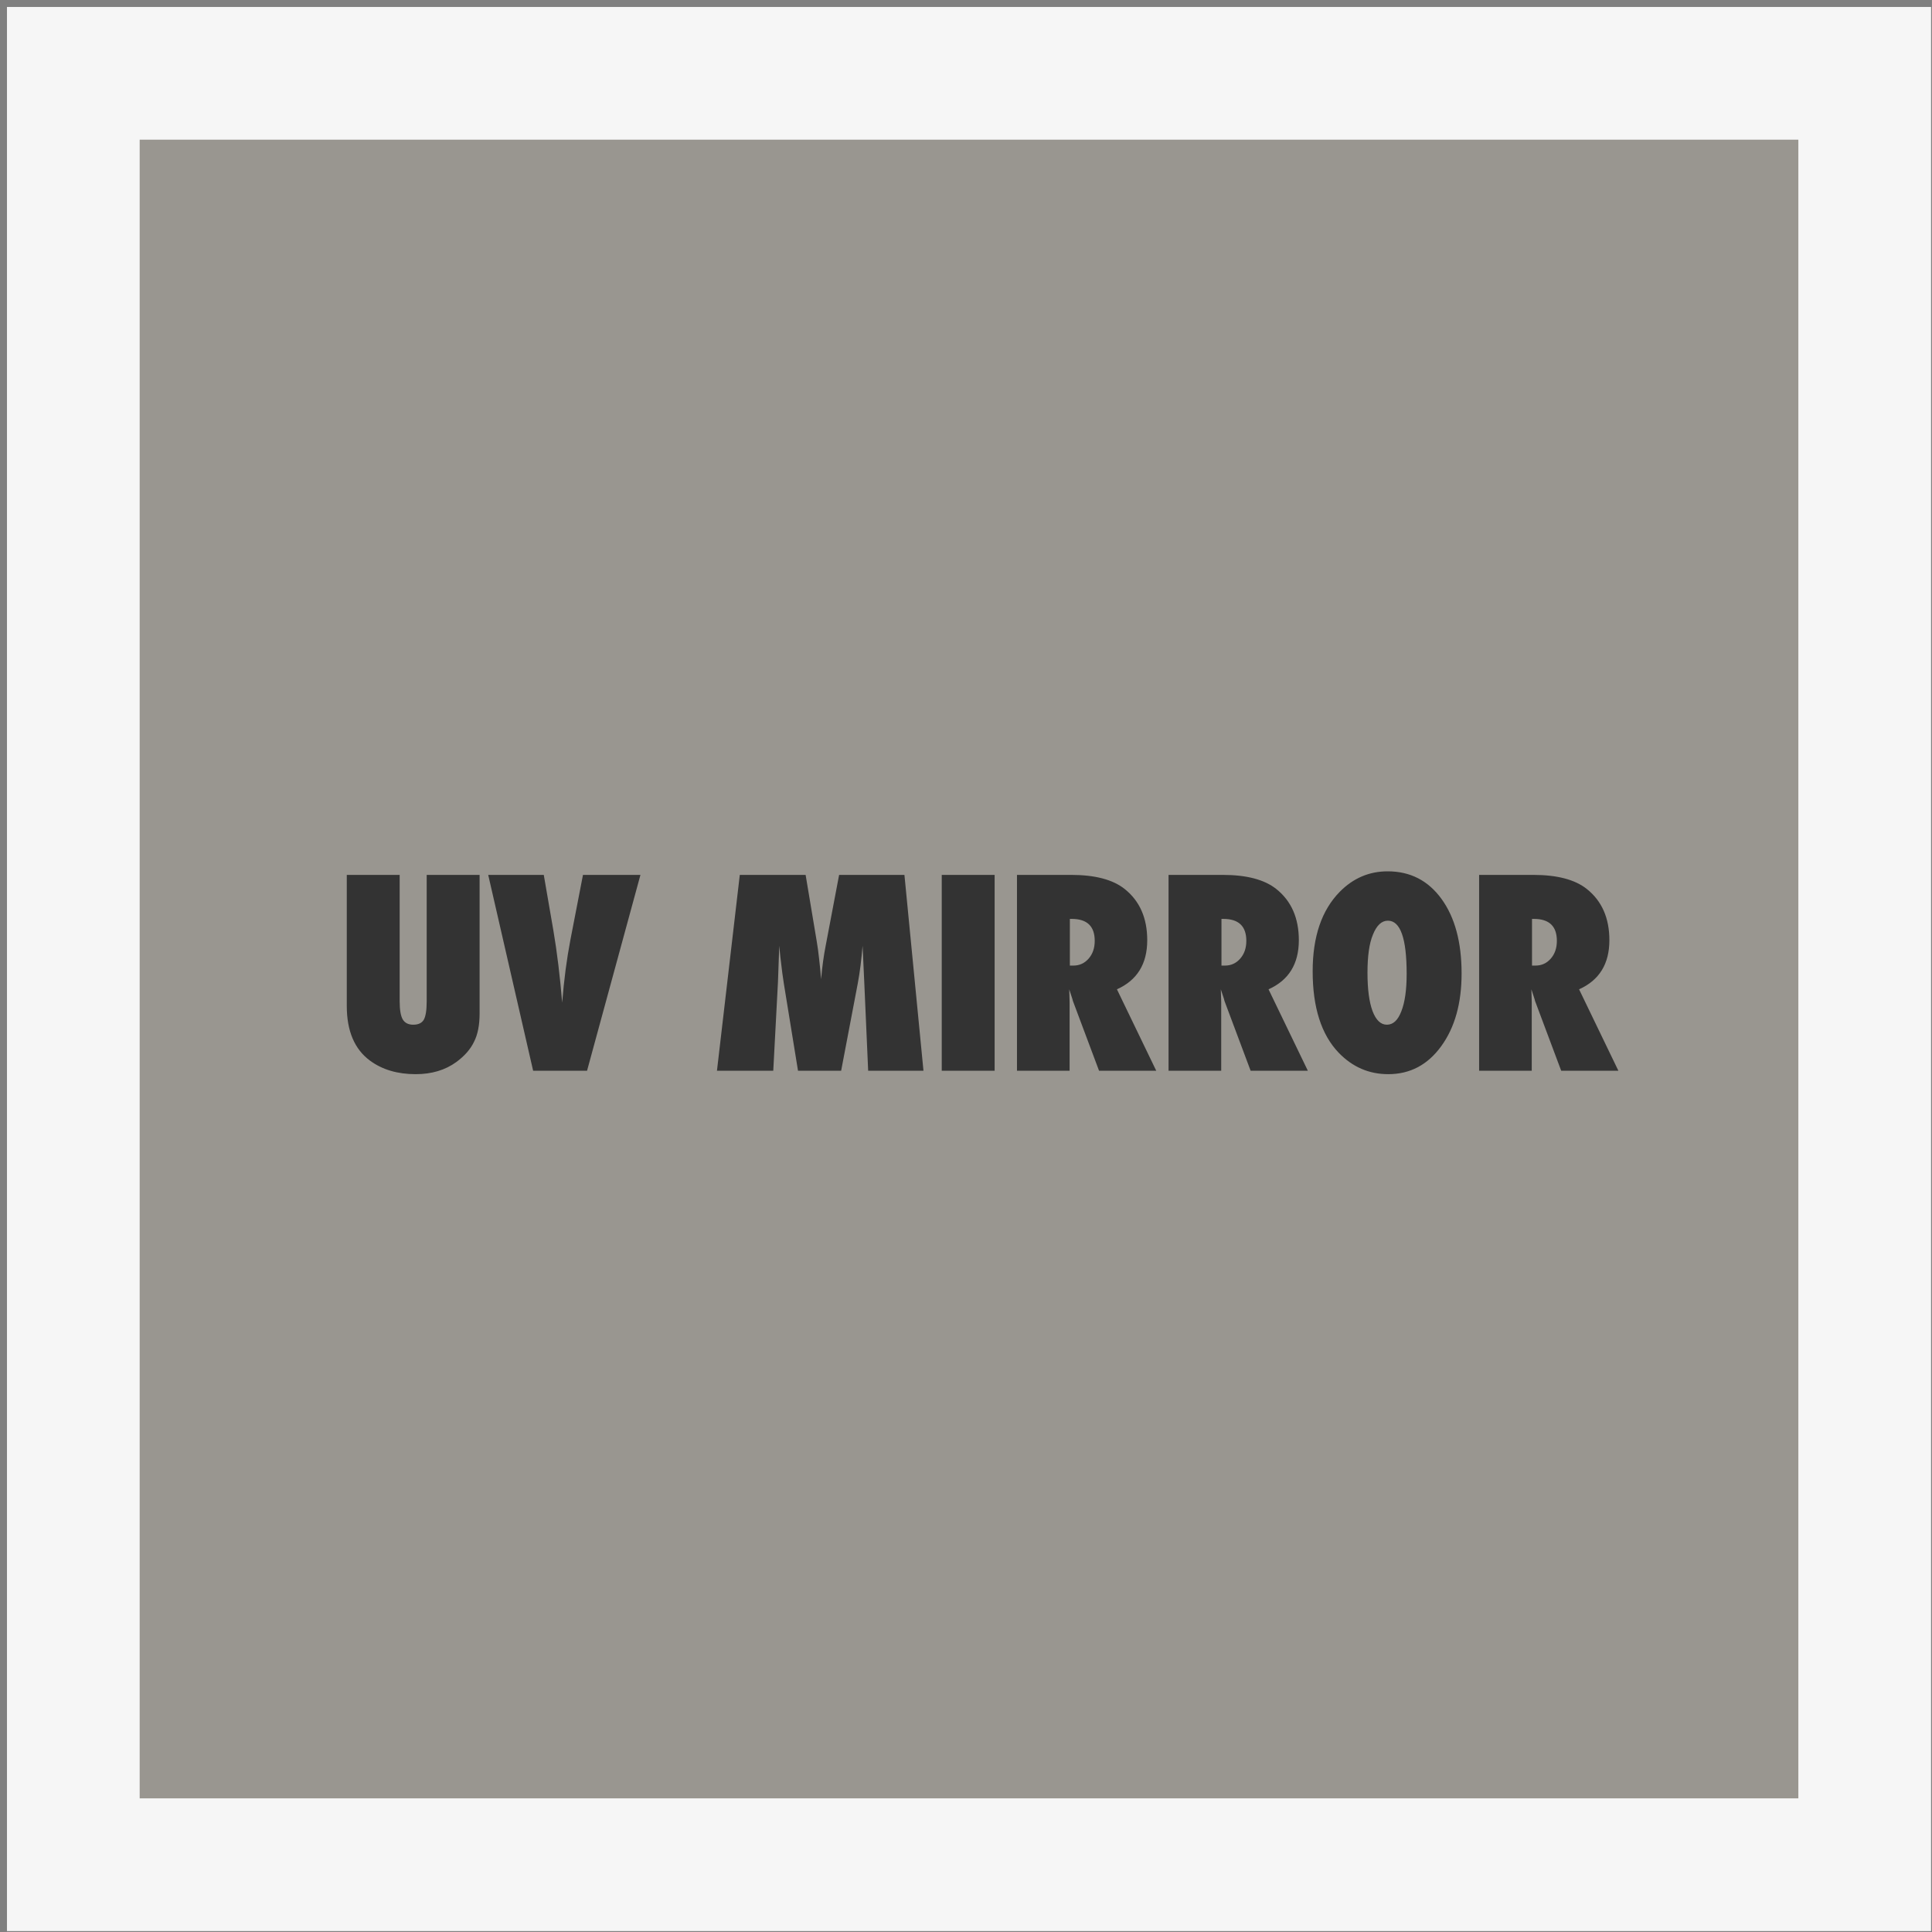
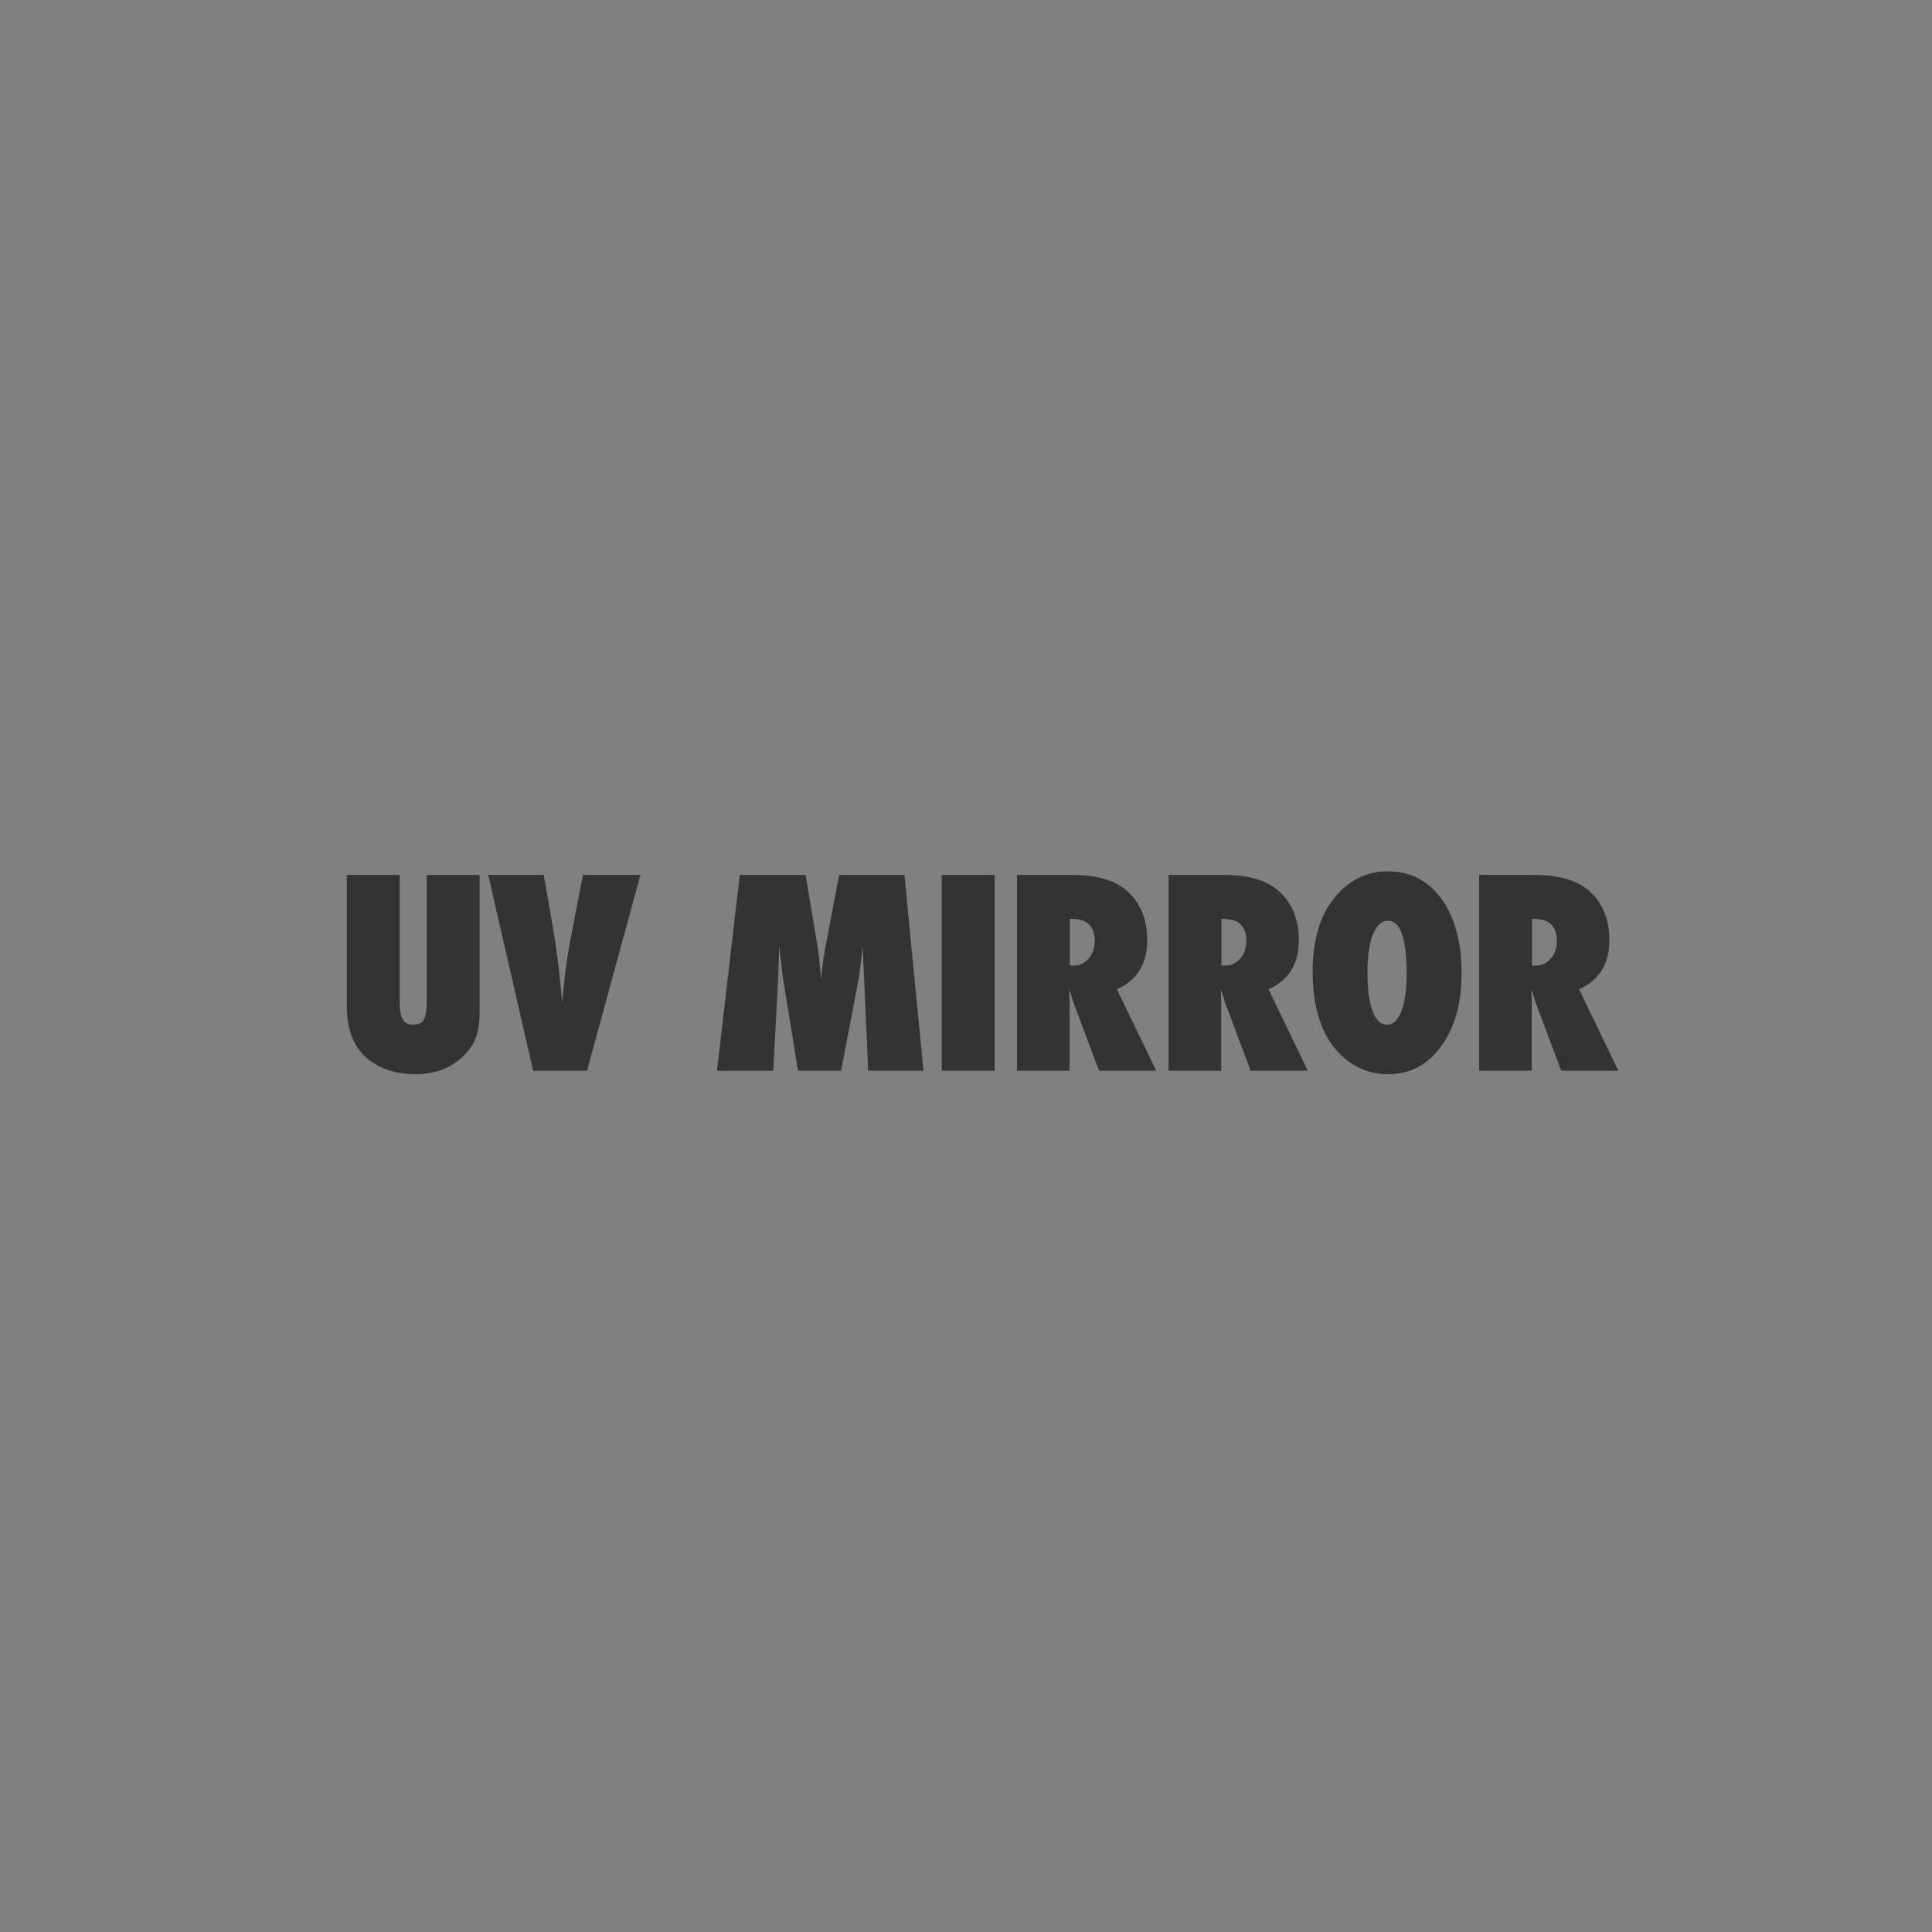
<svg xmlns="http://www.w3.org/2000/svg" width="83" height="83" viewBox="0 0 83 83" fill="none">
  <rect x="0" y="0" width="83" height="83" fill="#808080" stroke="none" />
-   <rect x="3.15" y="3.15" width="76.959" height="76.959" fill="#FEF2D5" fill-opacity="0.2" stroke="#F6F6F6" stroke-width="5.701" />
  <path d="M18.331 37.586H20.604V43.537C20.604 44.035 20.526 44.438 20.369 44.747C20.217 45.07 19.962 45.362 19.606 45.624C19.127 45.973 18.544 46.147 17.857 46.147C17.079 46.147 16.427 45.955 15.9 45.569C15.232 45.079 14.898 44.294 14.898 43.215V37.586H17.17V43.014C17.17 43.38 17.214 43.64 17.301 43.793C17.392 43.946 17.543 44.022 17.753 44.022C17.971 44.022 18.122 43.951 18.206 43.809C18.289 43.66 18.331 43.397 18.331 43.019V37.586ZM25.22 46H22.904L20.974 37.586H23.361L23.776 39.989C23.932 40.908 24.057 41.936 24.152 43.074C24.192 42.569 24.241 42.096 24.299 41.657C24.357 41.217 24.426 40.788 24.506 40.37L25.045 37.586H27.514L25.22 46ZM39.673 46H37.297L37.128 42.163L37.057 40.632C37.032 40.926 37.002 41.208 36.97 41.477C36.937 41.742 36.897 42 36.85 42.251L36.136 46H34.283L33.673 42.245C33.636 42.027 33.587 41.653 33.526 41.123C33.518 41.043 33.502 40.879 33.477 40.632L33.422 42.185L33.22 46H30.801L31.782 37.586H34.61L35.084 40.419C35.124 40.652 35.159 40.904 35.188 41.177C35.22 41.45 35.249 41.746 35.275 42.065C35.322 41.531 35.388 41.053 35.471 40.632L36.049 37.586H38.855L39.673 46ZM42.73 46H40.458V37.586H42.73V46ZM49.673 46H47.216L46.093 43.003C46.082 42.952 46.062 42.885 46.033 42.801C46.008 42.718 45.975 42.618 45.935 42.501L45.951 43.057V46H43.69V37.586H46.017C47.041 37.586 47.808 37.787 48.316 38.191C48.963 38.706 49.286 39.44 49.286 40.392C49.286 41.41 48.852 42.113 47.984 42.501L49.673 46ZM45.962 41.482H46.115C46.376 41.482 46.594 41.382 46.769 41.182C46.943 40.983 47.03 40.728 47.03 40.419C47.03 39.791 46.702 39.477 46.044 39.477H45.962V41.482ZM56.186 46H53.728L52.605 43.003C52.595 42.952 52.575 42.885 52.546 42.801C52.52 42.718 52.487 42.618 52.447 42.501L52.464 43.057V46H50.202V37.586H52.529C53.554 37.586 54.32 37.787 54.829 38.191C55.476 38.706 55.799 39.44 55.799 40.392C55.799 41.41 55.365 42.113 54.497 42.501L56.186 46ZM52.475 41.482H52.627C52.889 41.482 53.107 41.382 53.281 41.182C53.456 40.983 53.543 40.728 53.543 40.419C53.543 39.791 53.214 39.477 52.556 39.477H52.475V41.482ZM62.791 41.82C62.791 43.103 62.499 44.145 61.914 44.948C61.333 45.748 60.575 46.147 59.641 46.147C58.813 46.147 58.103 45.84 57.511 45.226C56.766 44.449 56.393 43.282 56.393 41.727C56.393 40.238 56.782 39.099 57.559 38.31C58.137 37.725 58.822 37.433 59.614 37.433C60.584 37.433 61.356 37.829 61.93 38.621C62.504 39.413 62.791 40.48 62.791 41.82ZM60.431 41.836C60.431 40.314 60.163 39.553 59.625 39.553C59.356 39.553 59.142 39.753 58.982 40.153C58.826 40.523 58.748 41.068 58.748 41.787C58.748 42.496 58.82 43.046 58.966 43.439C59.114 43.827 59.32 44.022 59.581 44.022C59.85 44.022 60.057 43.829 60.203 43.444C60.355 43.059 60.431 42.523 60.431 41.836ZM69.527 46H67.07L65.947 43.003C65.936 42.952 65.916 42.885 65.887 42.801C65.862 42.718 65.829 42.618 65.789 42.501L65.805 43.057V46H63.544V37.586H65.871C66.895 37.586 67.662 37.787 68.17 38.191C68.817 38.706 69.14 39.44 69.14 40.392C69.14 41.41 68.706 42.113 67.838 42.501L69.527 46ZM65.816 41.482H65.969C66.23 41.482 66.448 41.382 66.623 41.182C66.797 40.983 66.884 40.728 66.884 40.419C66.884 39.791 66.555 39.477 65.898 39.477H65.816V41.482Z" fill="#333333" />
</svg>